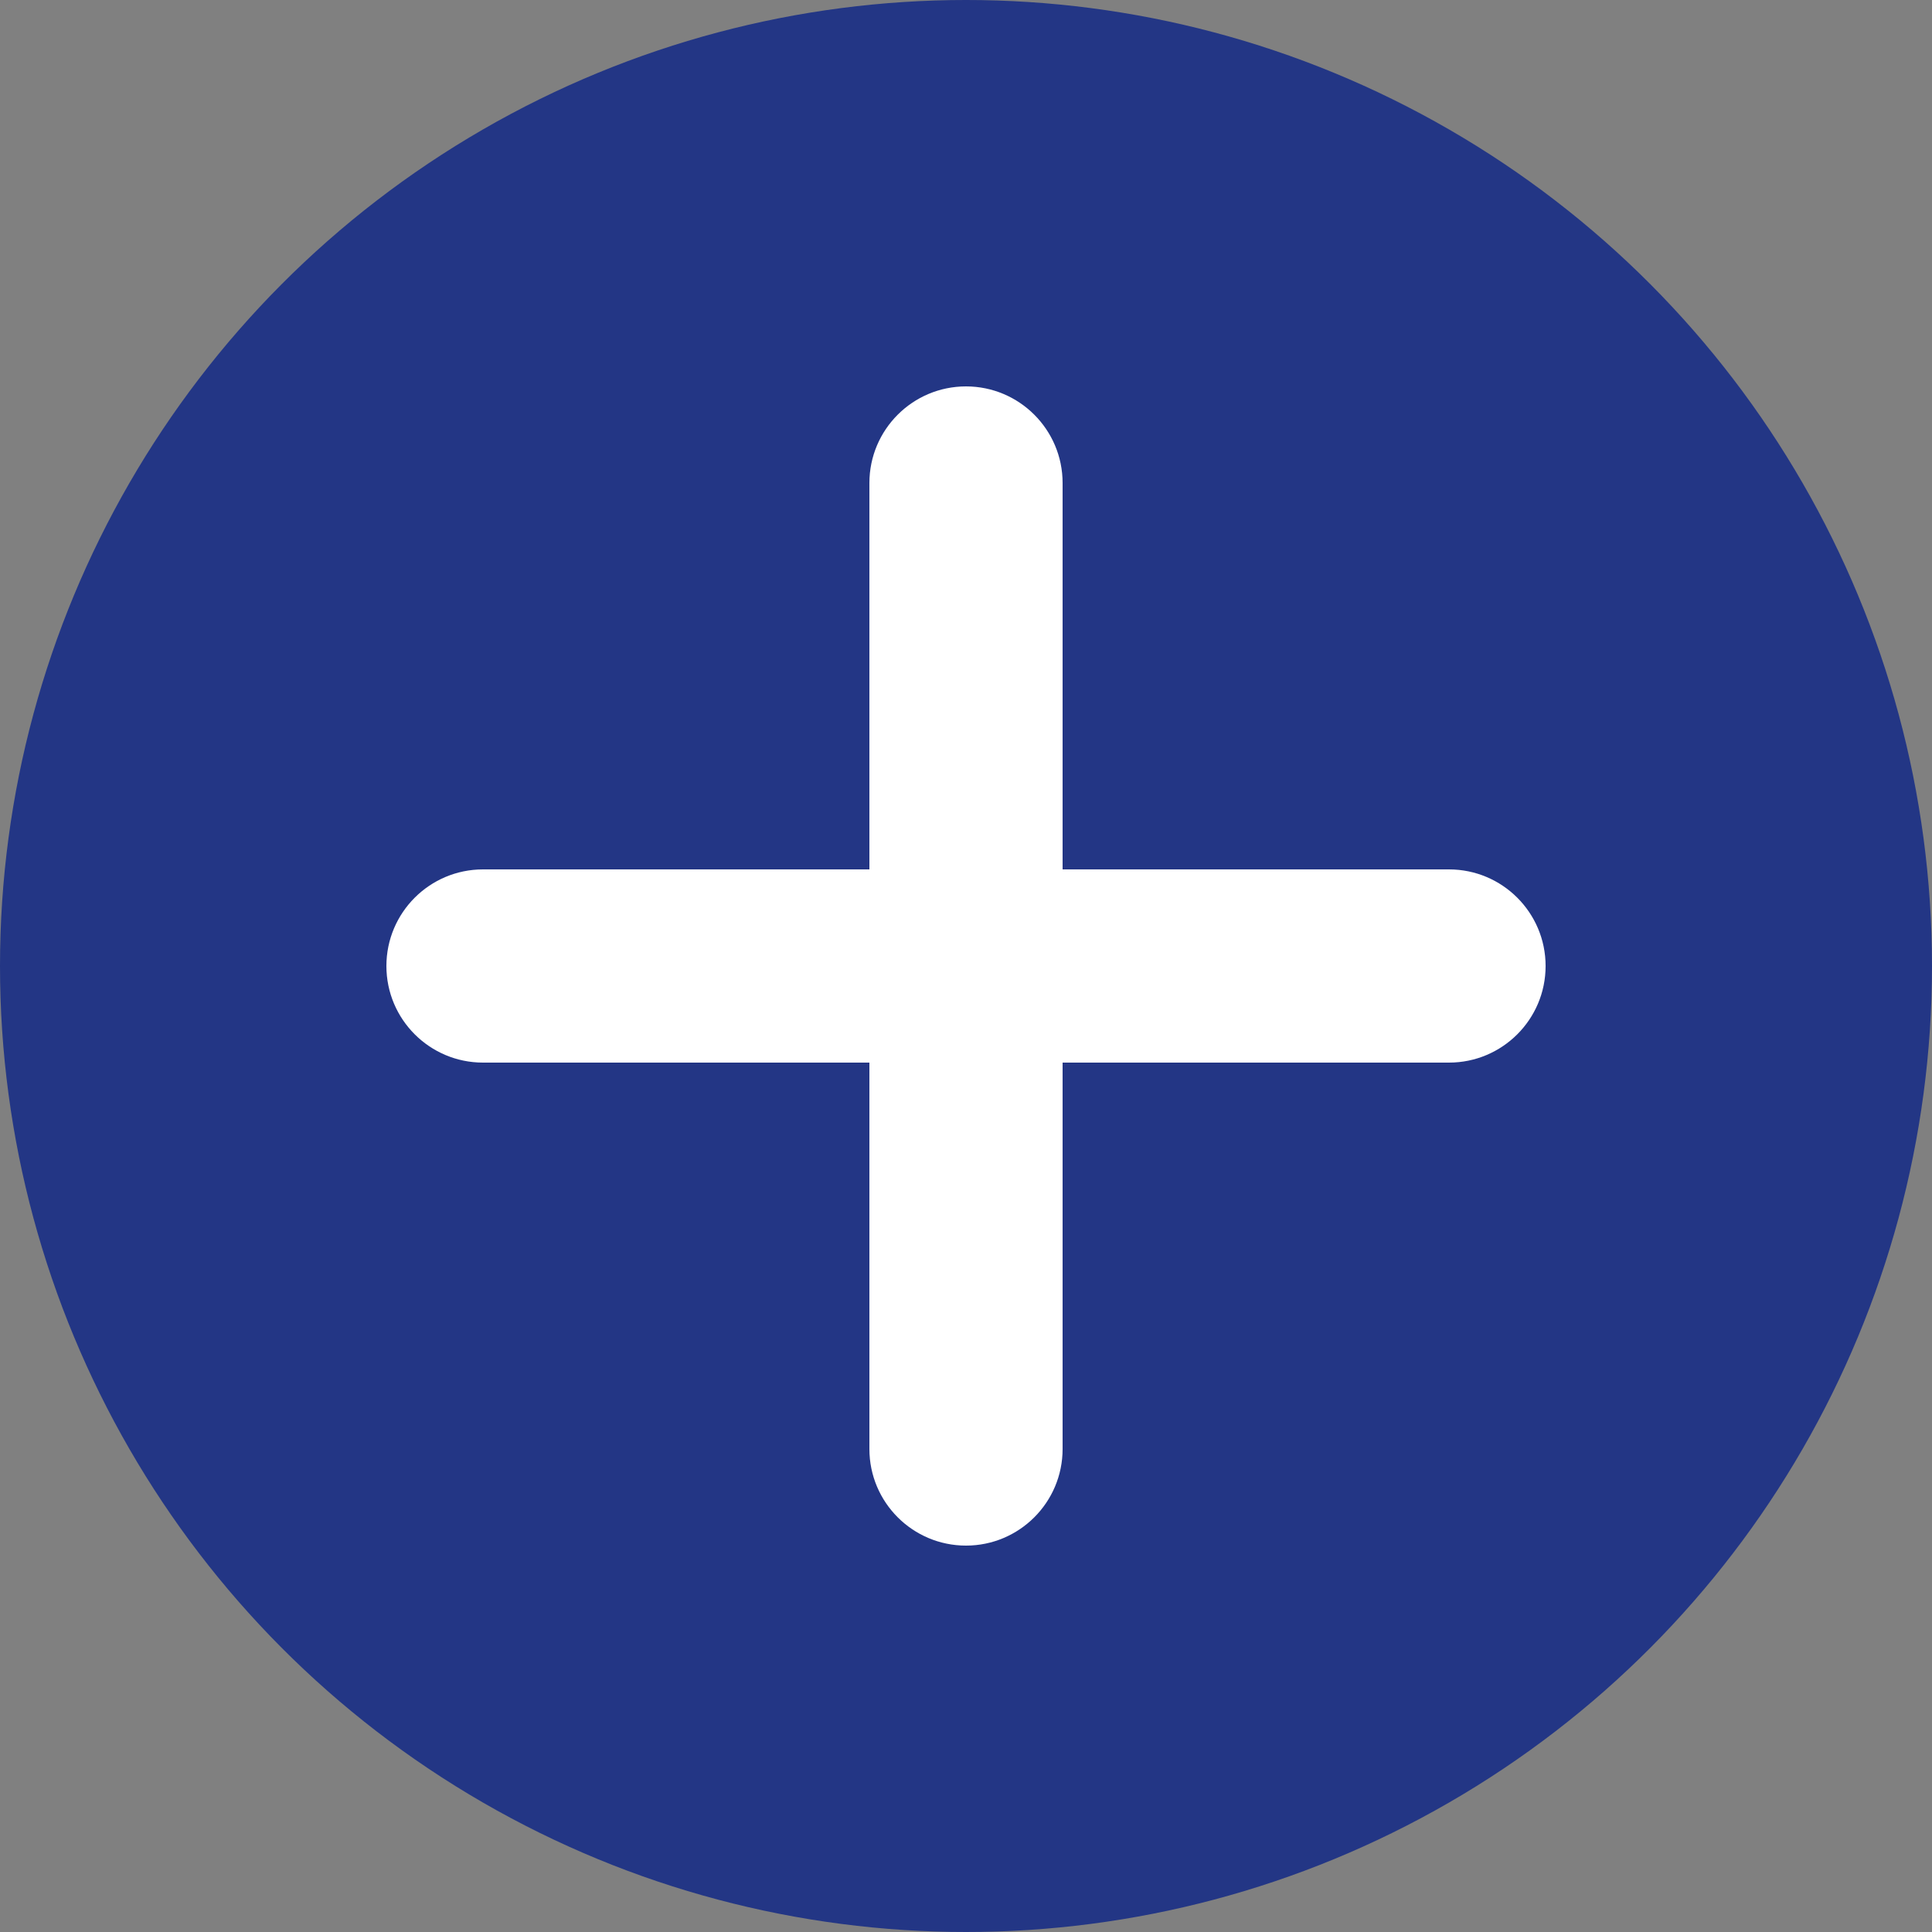
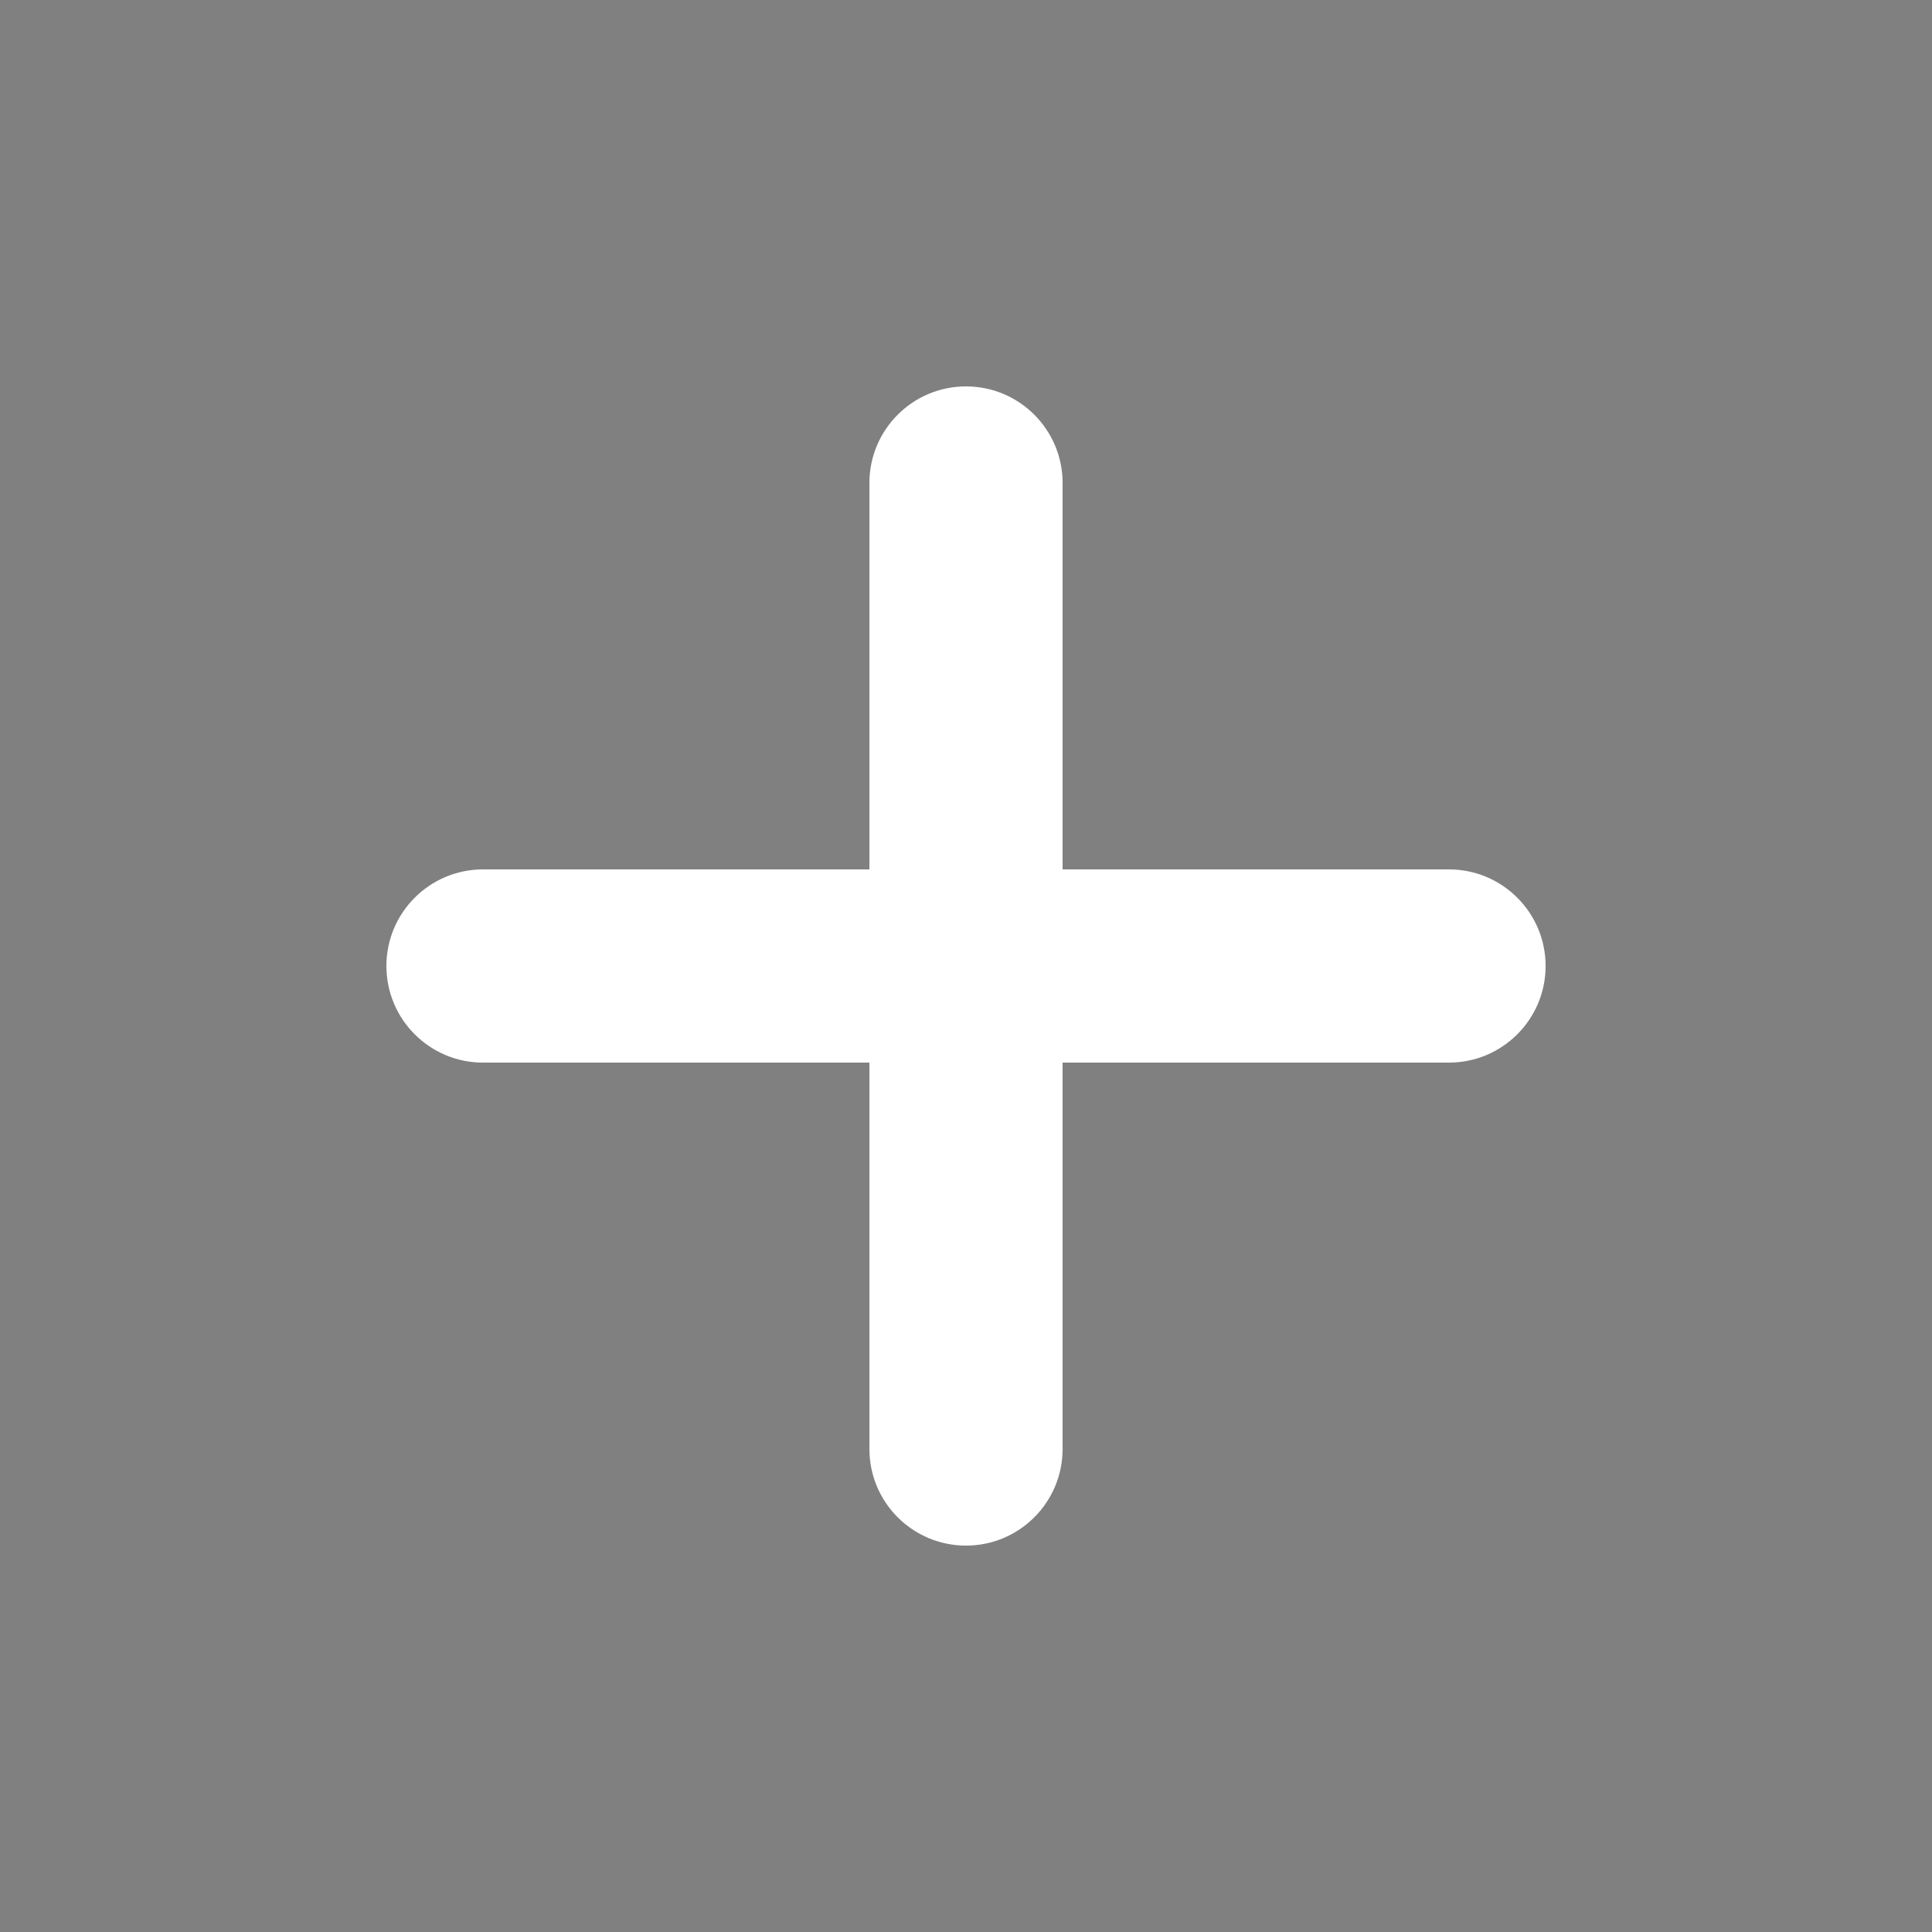
<svg xmlns="http://www.w3.org/2000/svg" width="20" height="20" viewBox="0 0 20 20" fill="none">
  <rect x="0" y="0" width="20" height="20" fill="#808080" stroke="none" />
-   <circle cx="10" cy="10" r="10" fill="#233685" />
  <path fill-rule="evenodd" clip-rule="evenodd" d="M10 16C9.448 16 9 15.552 9 15L9 5C9 4.448 9.448 4 10 4C10.552 4 11 4.448 11 5L11 15C11 15.552 10.552 16 10 16Z" fill="white" />
  <path fill-rule="evenodd" clip-rule="evenodd" d="M16 10C16 10.552 15.552 11 15 11L5 11C4.448 11 4 10.552 4 10C4 9.448 4.448 9 5 9L15 9C15.552 9 16 9.448 16 10Z" fill="white" />
</svg>